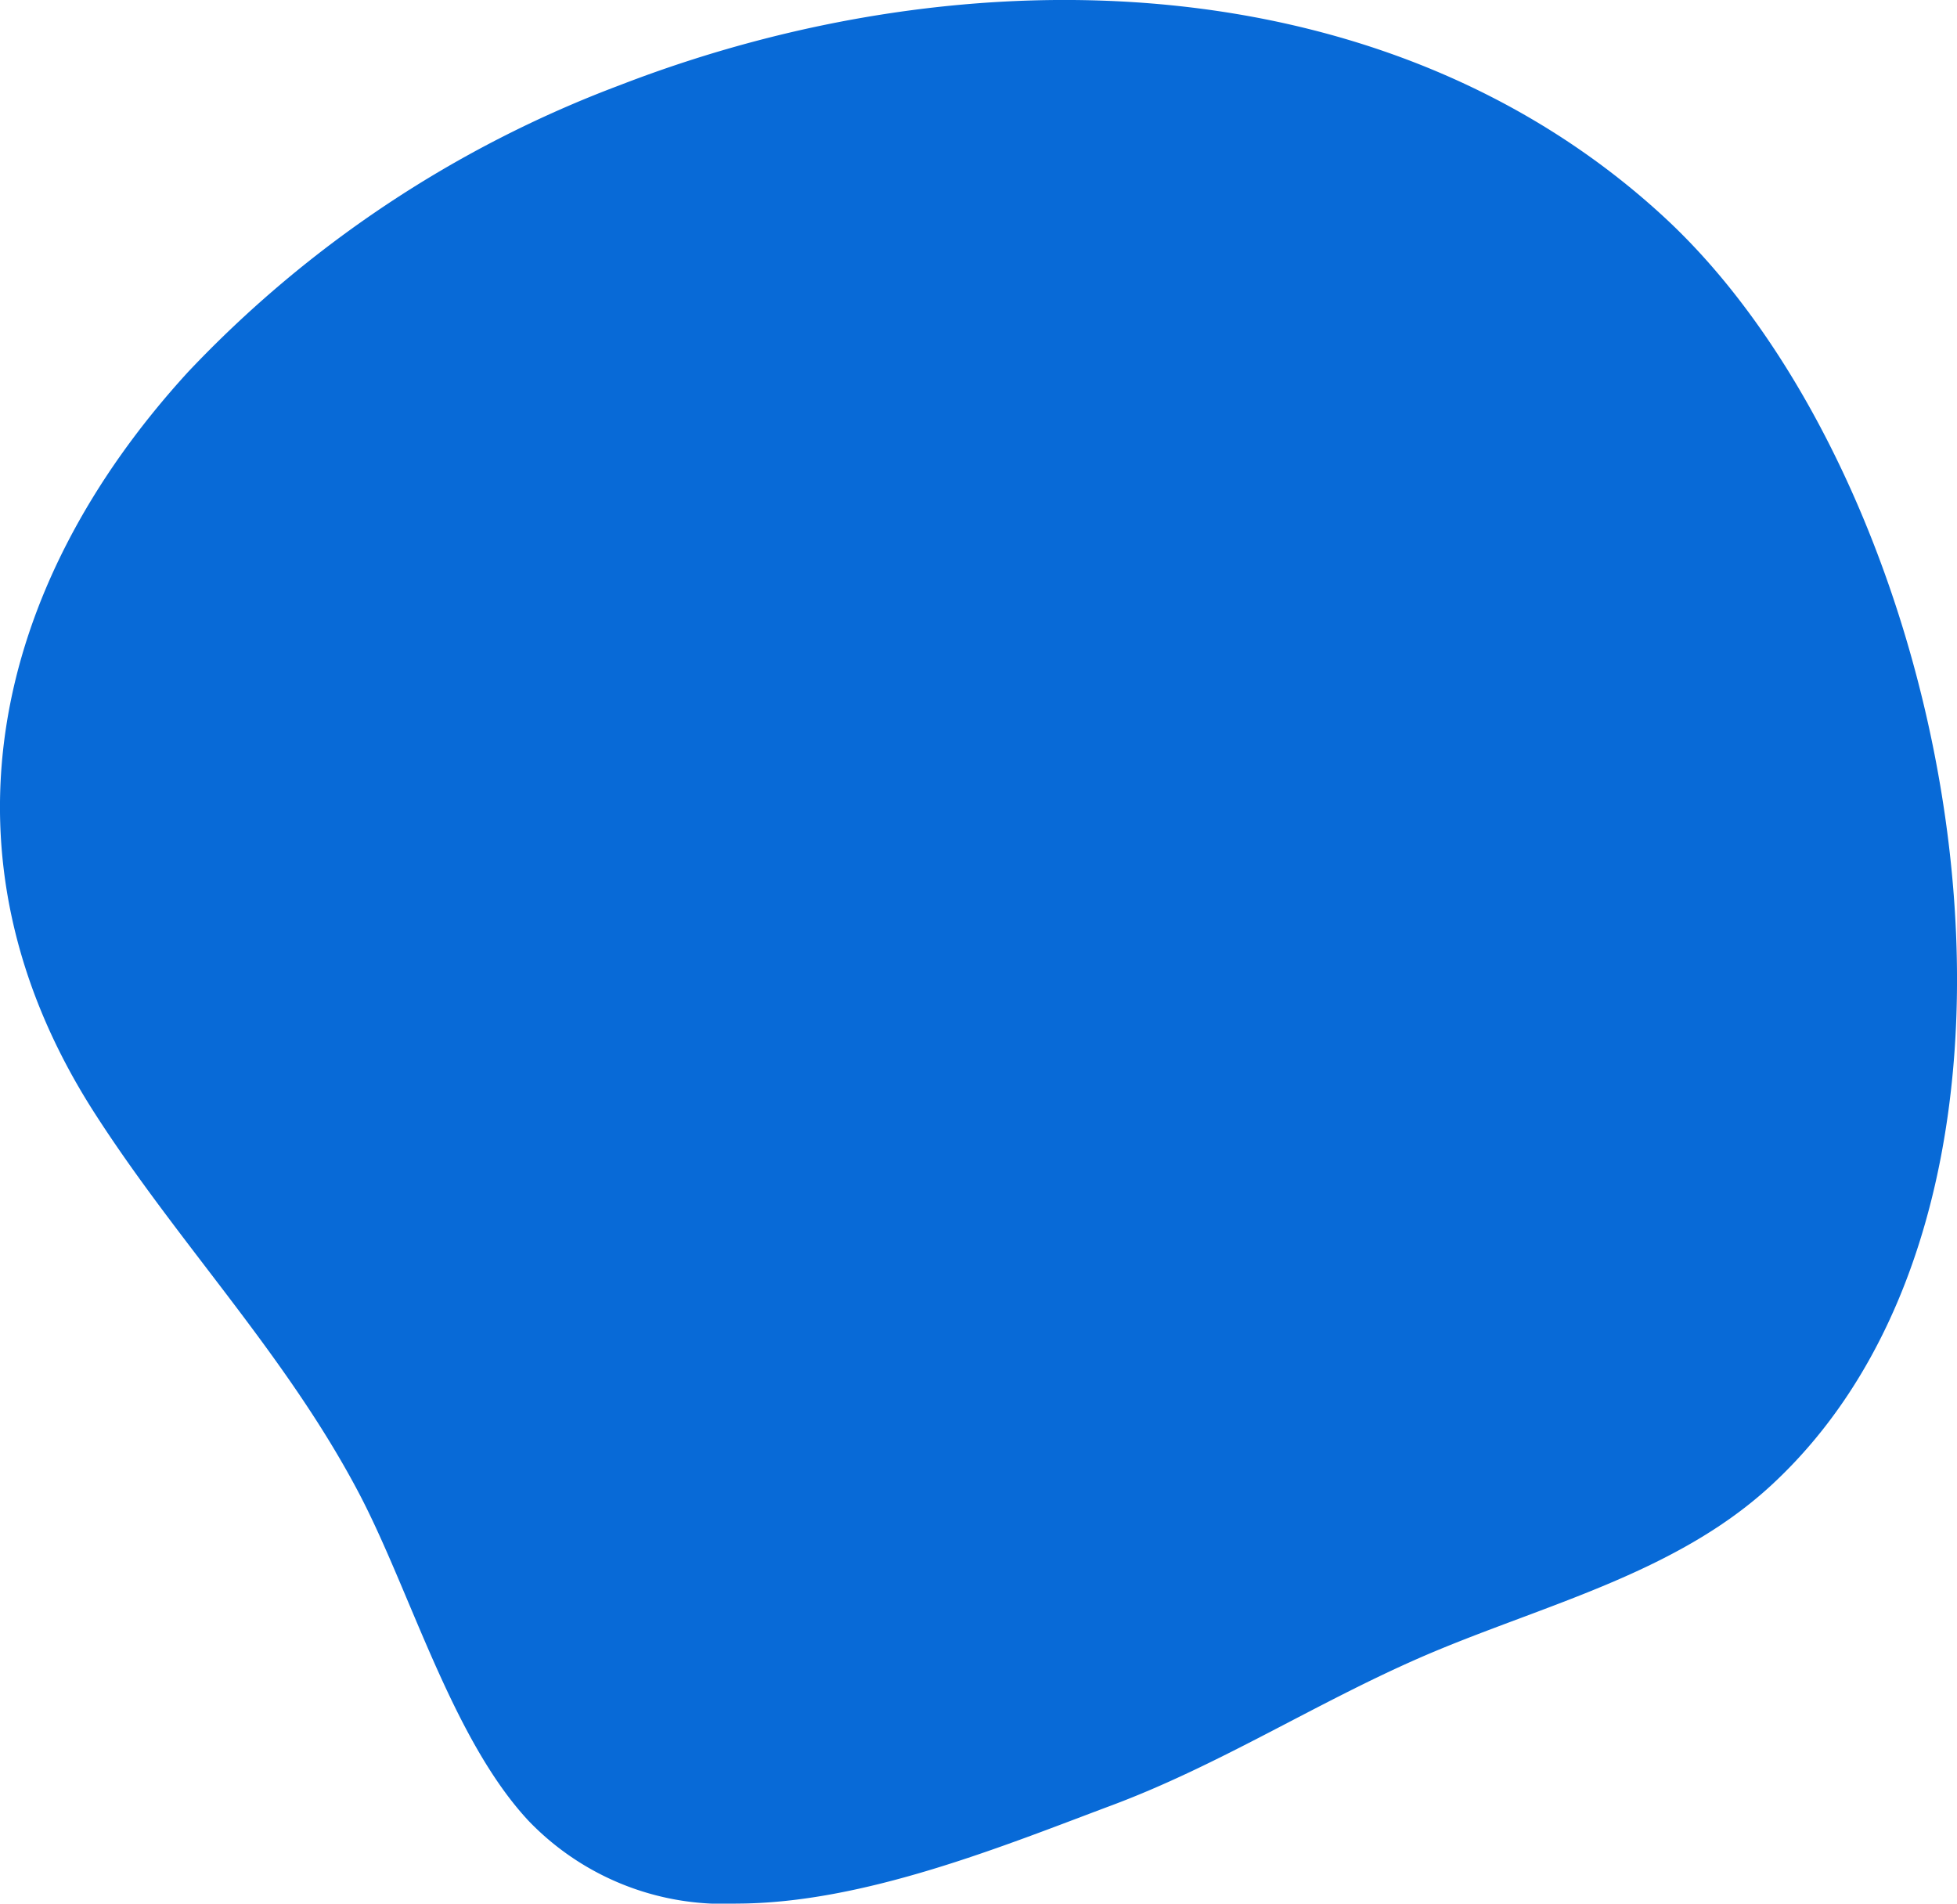
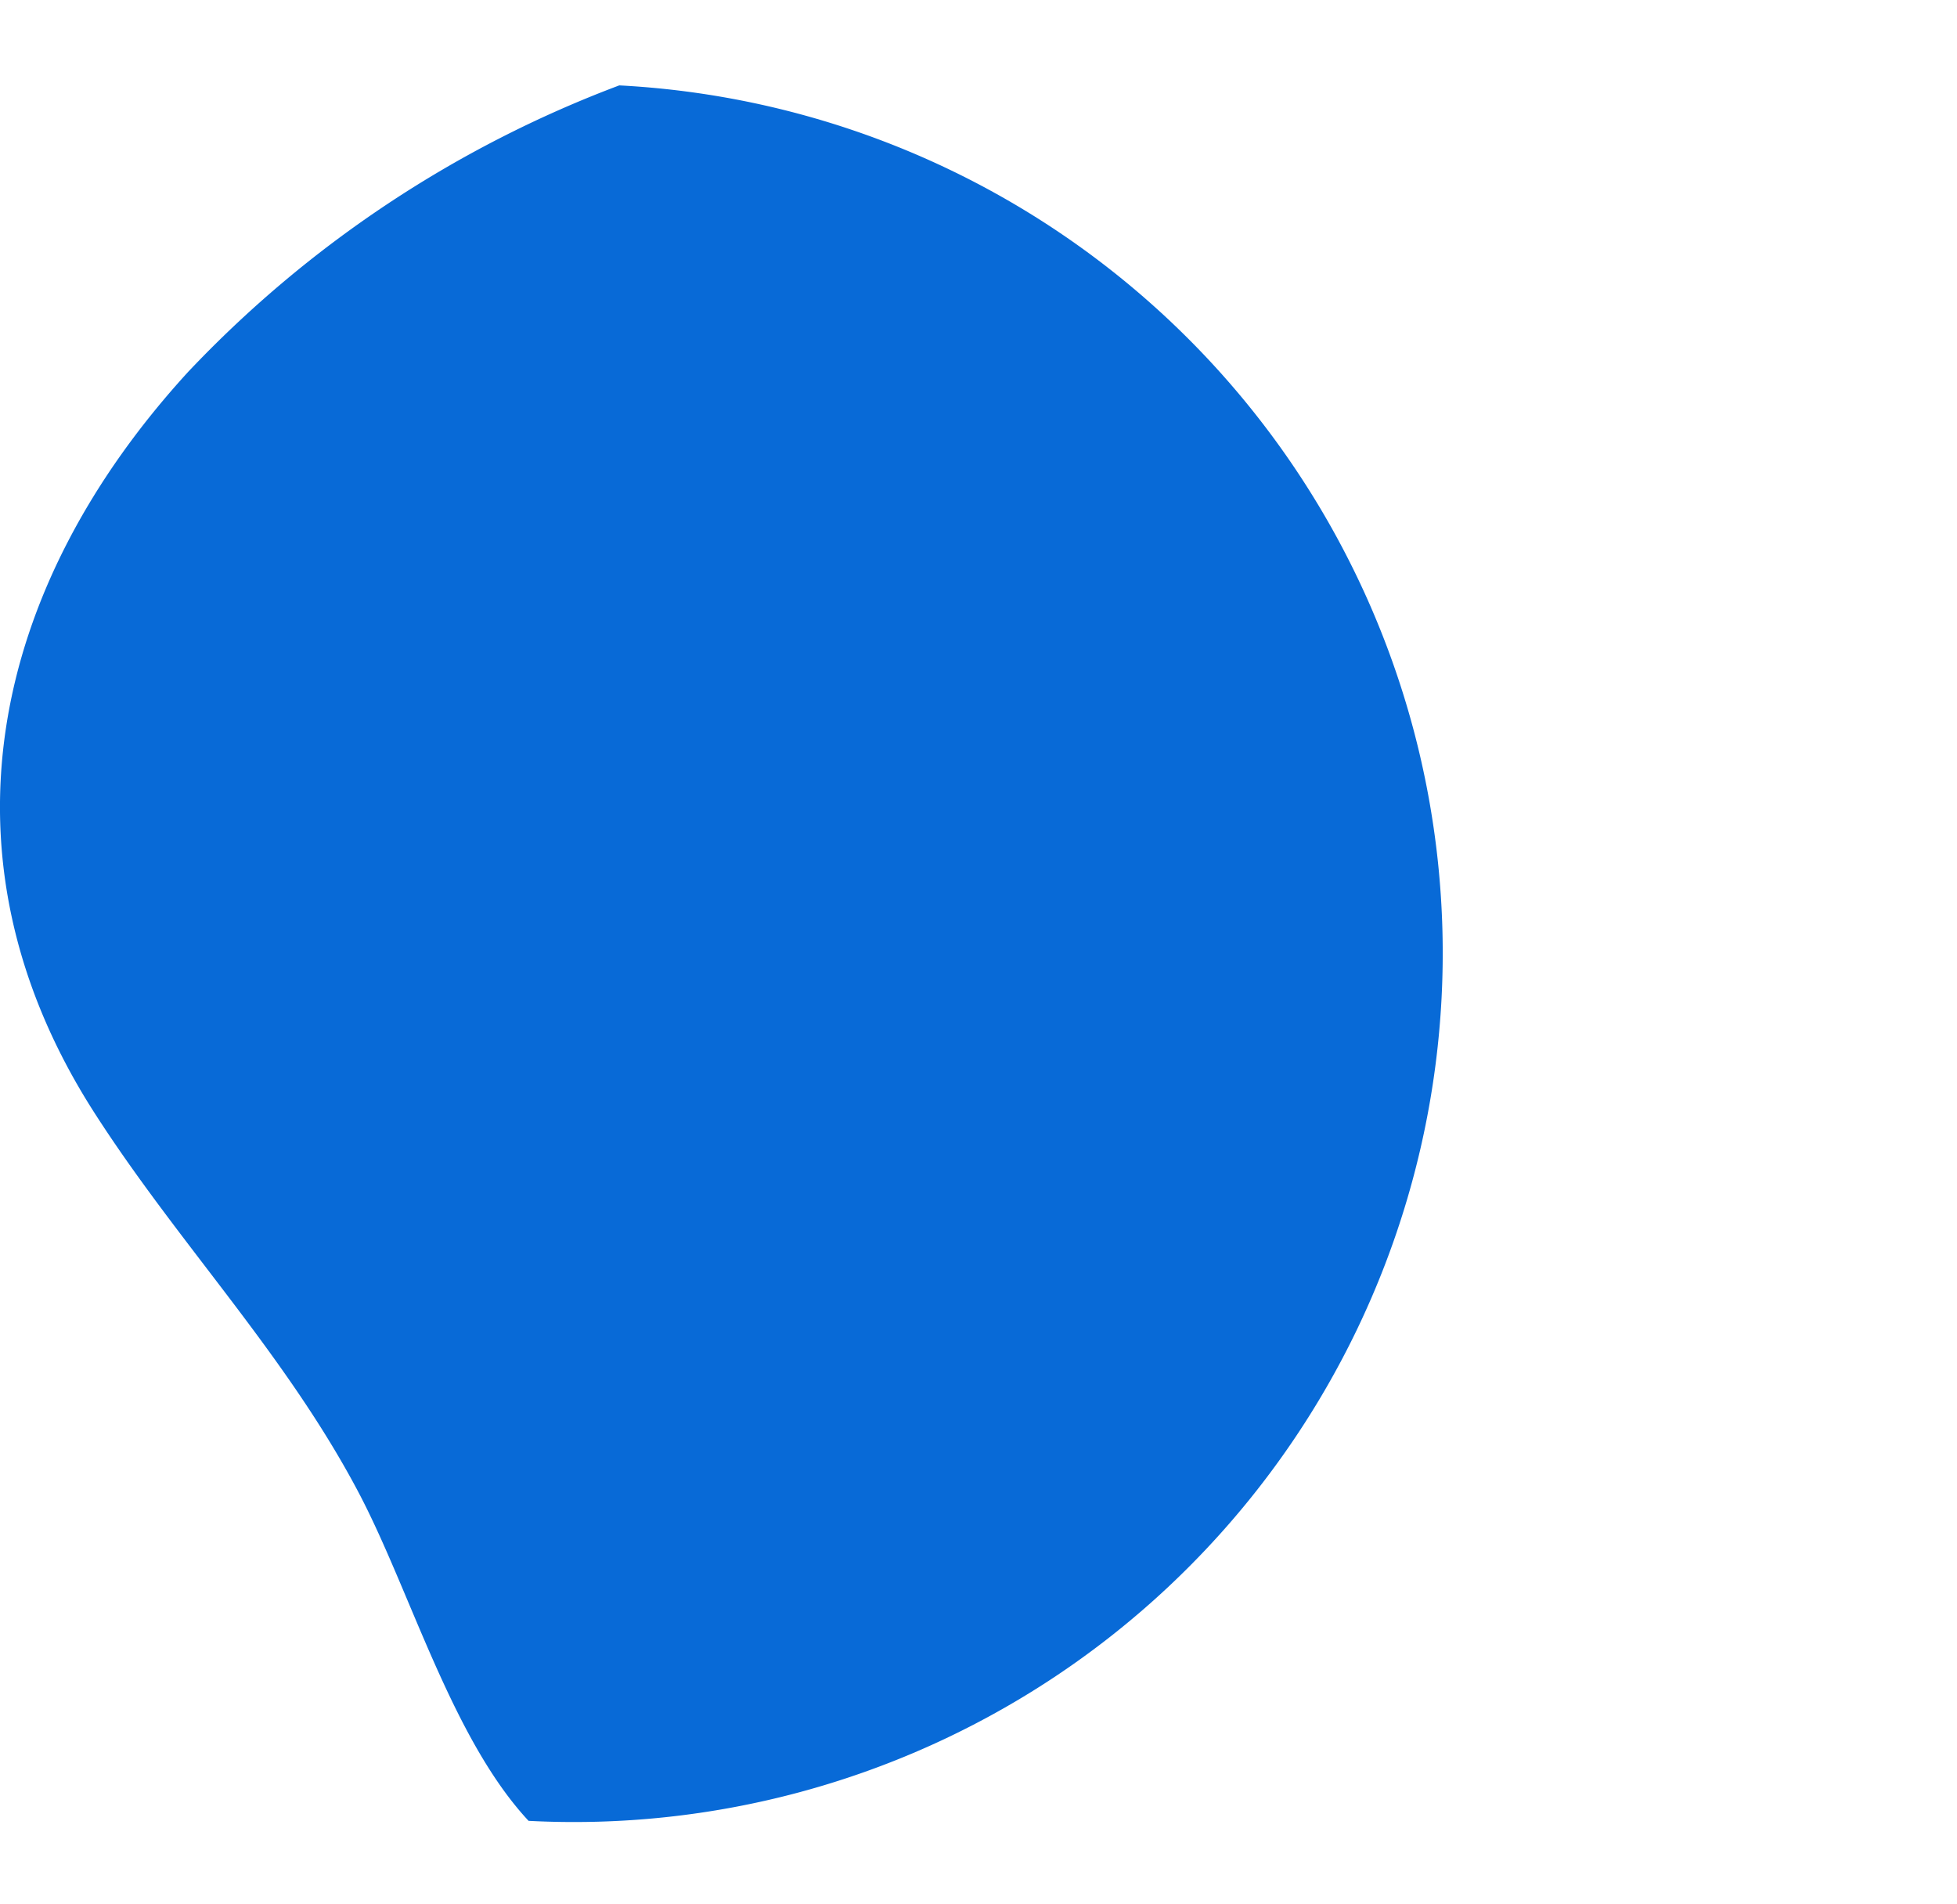
<svg xmlns="http://www.w3.org/2000/svg" width="73" height="71" viewBox="0 0 73 71">
-   <path id="Color_Overlay" data-name="Color Overlay" d="M685.717,2394.913c-2.874-3.084-4.416-8.61-6.359-12.281-2.734-5.168-6.715-9.262-9.838-14.131-6.107-9.52-3.84-19.614,3.5-27.633a42.868,42.868,0,0,1,16.08-10.683c13.055-5.058,28.691-4.562,38.962,4.9,11.033,10.162,15.975,36.333,3.973,47.345-3.634,3.335-8.694,4.486-13.089,6.407-3.918,1.714-7.468,4-11.483,5.5-3.99,1.492-9.249,3.662-14,3.662A10.083,10.083,0,0,1,685.717,2394.913Z" transform="translate(-666 -2327)" fill="#086ad7" />
+   <path id="Color_Overlay" data-name="Color Overlay" d="M685.717,2394.913c-2.874-3.084-4.416-8.61-6.359-12.281-2.734-5.168-6.715-9.262-9.838-14.131-6.107-9.52-3.84-19.614,3.5-27.633a42.868,42.868,0,0,1,16.08-10.683A10.083,10.083,0,0,1,685.717,2394.913Z" transform="translate(-666 -2327)" fill="#086ad7" />
</svg>